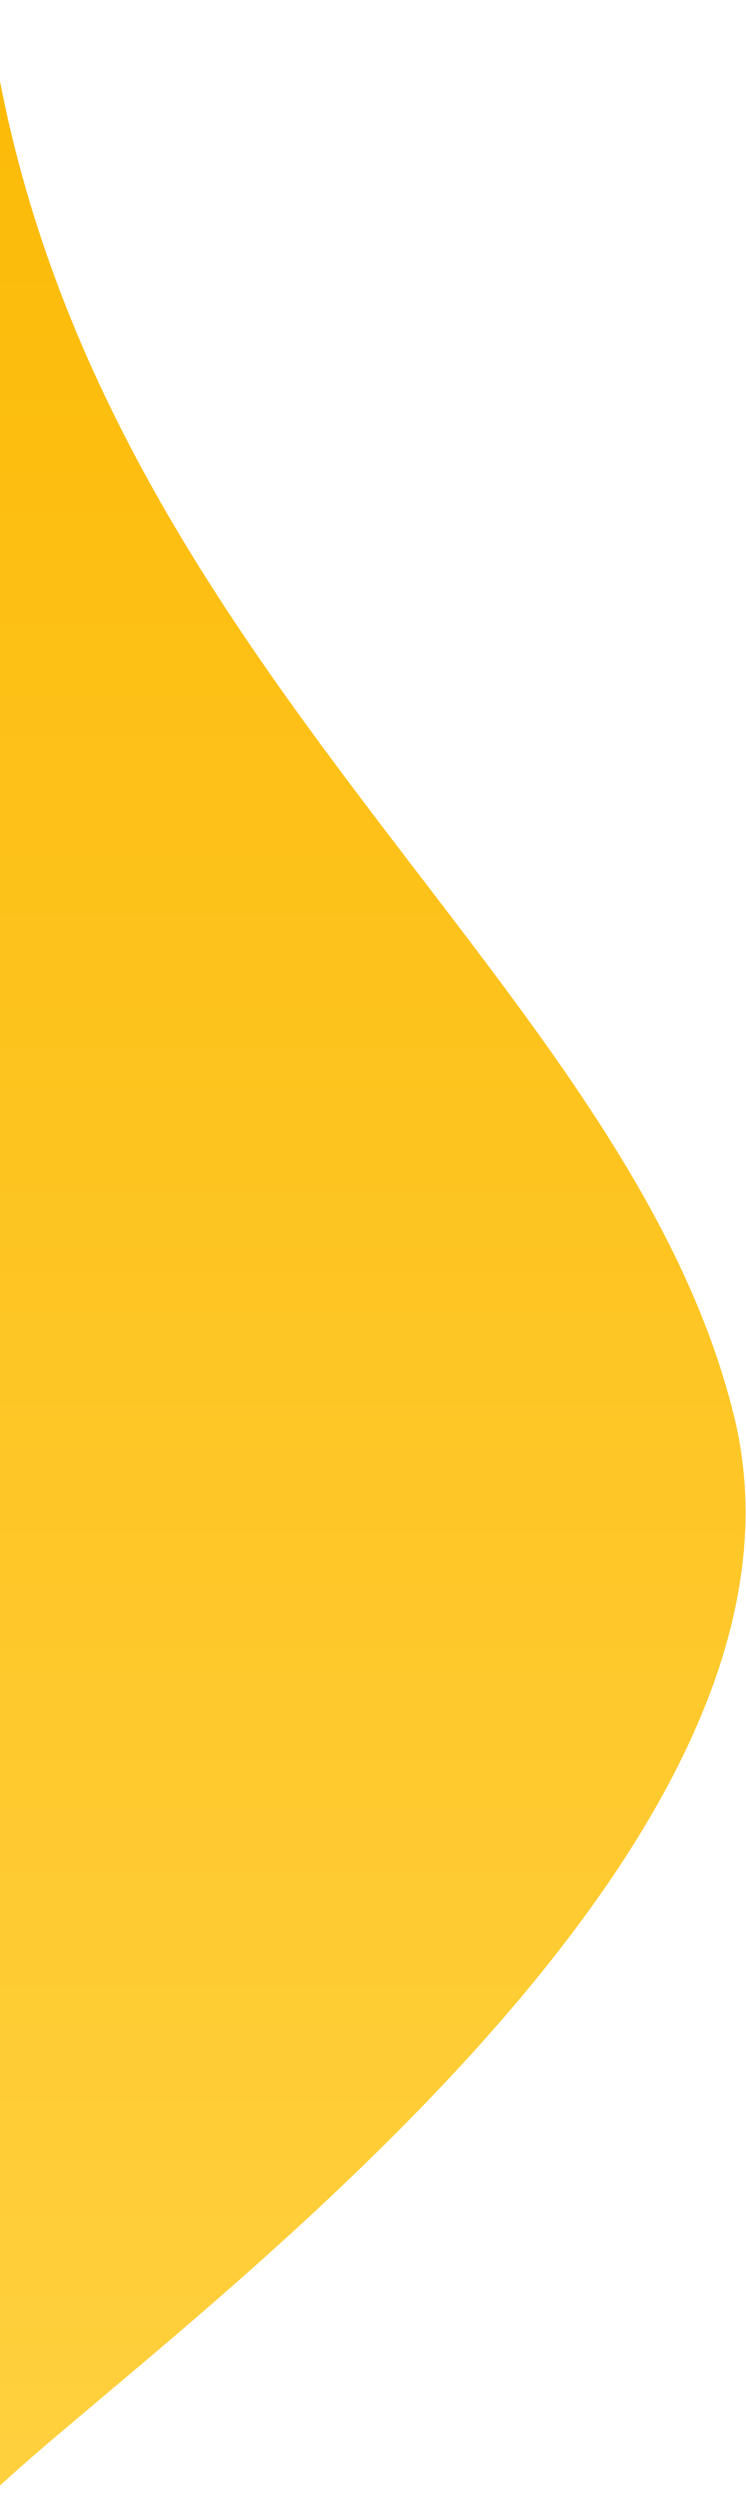
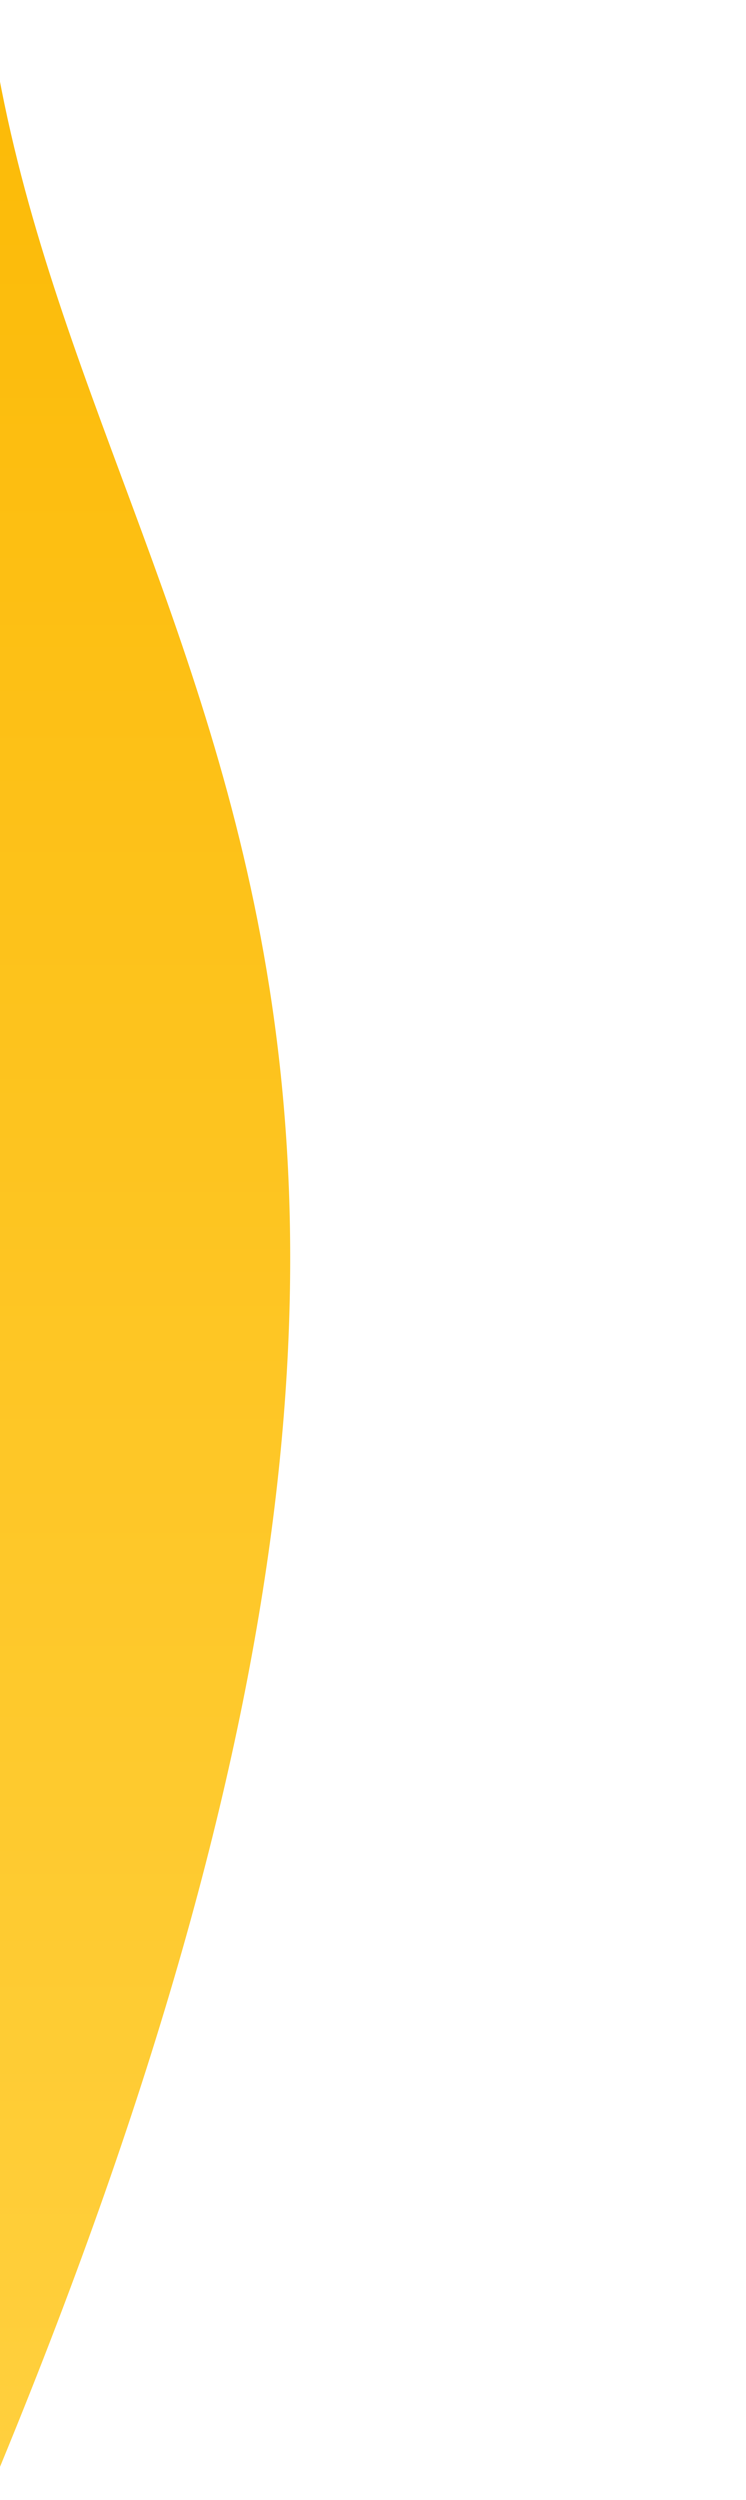
<svg xmlns="http://www.w3.org/2000/svg" width="345" height="1155" viewBox="0 0 345 1155" fill="none">
-   <path style="mix-blend-mode:multiply" d="M-6.002 1154.18C58.848 1089.34 389.698 861.76 339.668 655.14C289.638 448.52 31.828 300.29 -6.002 -1.53339e-05L-6.002 1154.18Z" fill="url(#paint0_linear_819_4668)" />
+   <path style="mix-blend-mode:multiply" d="M-6.002 1154.18C289.638 448.52 31.828 300.29 -6.002 -1.53339e-05L-6.002 1154.18Z" fill="url(#paint0_linear_819_4668)" />
  <defs>
    <linearGradient id="paint0_linear_819_4668" x1="169.398" y1="-7.66695e-06" x2="169.398" y2="1154.18" gradientUnits="userSpaceOnUse">
      <stop stop-color="#FCBA06" />
      <stop offset="1" stop-color="#FFD03E" />
    </linearGradient>
  </defs>
</svg>